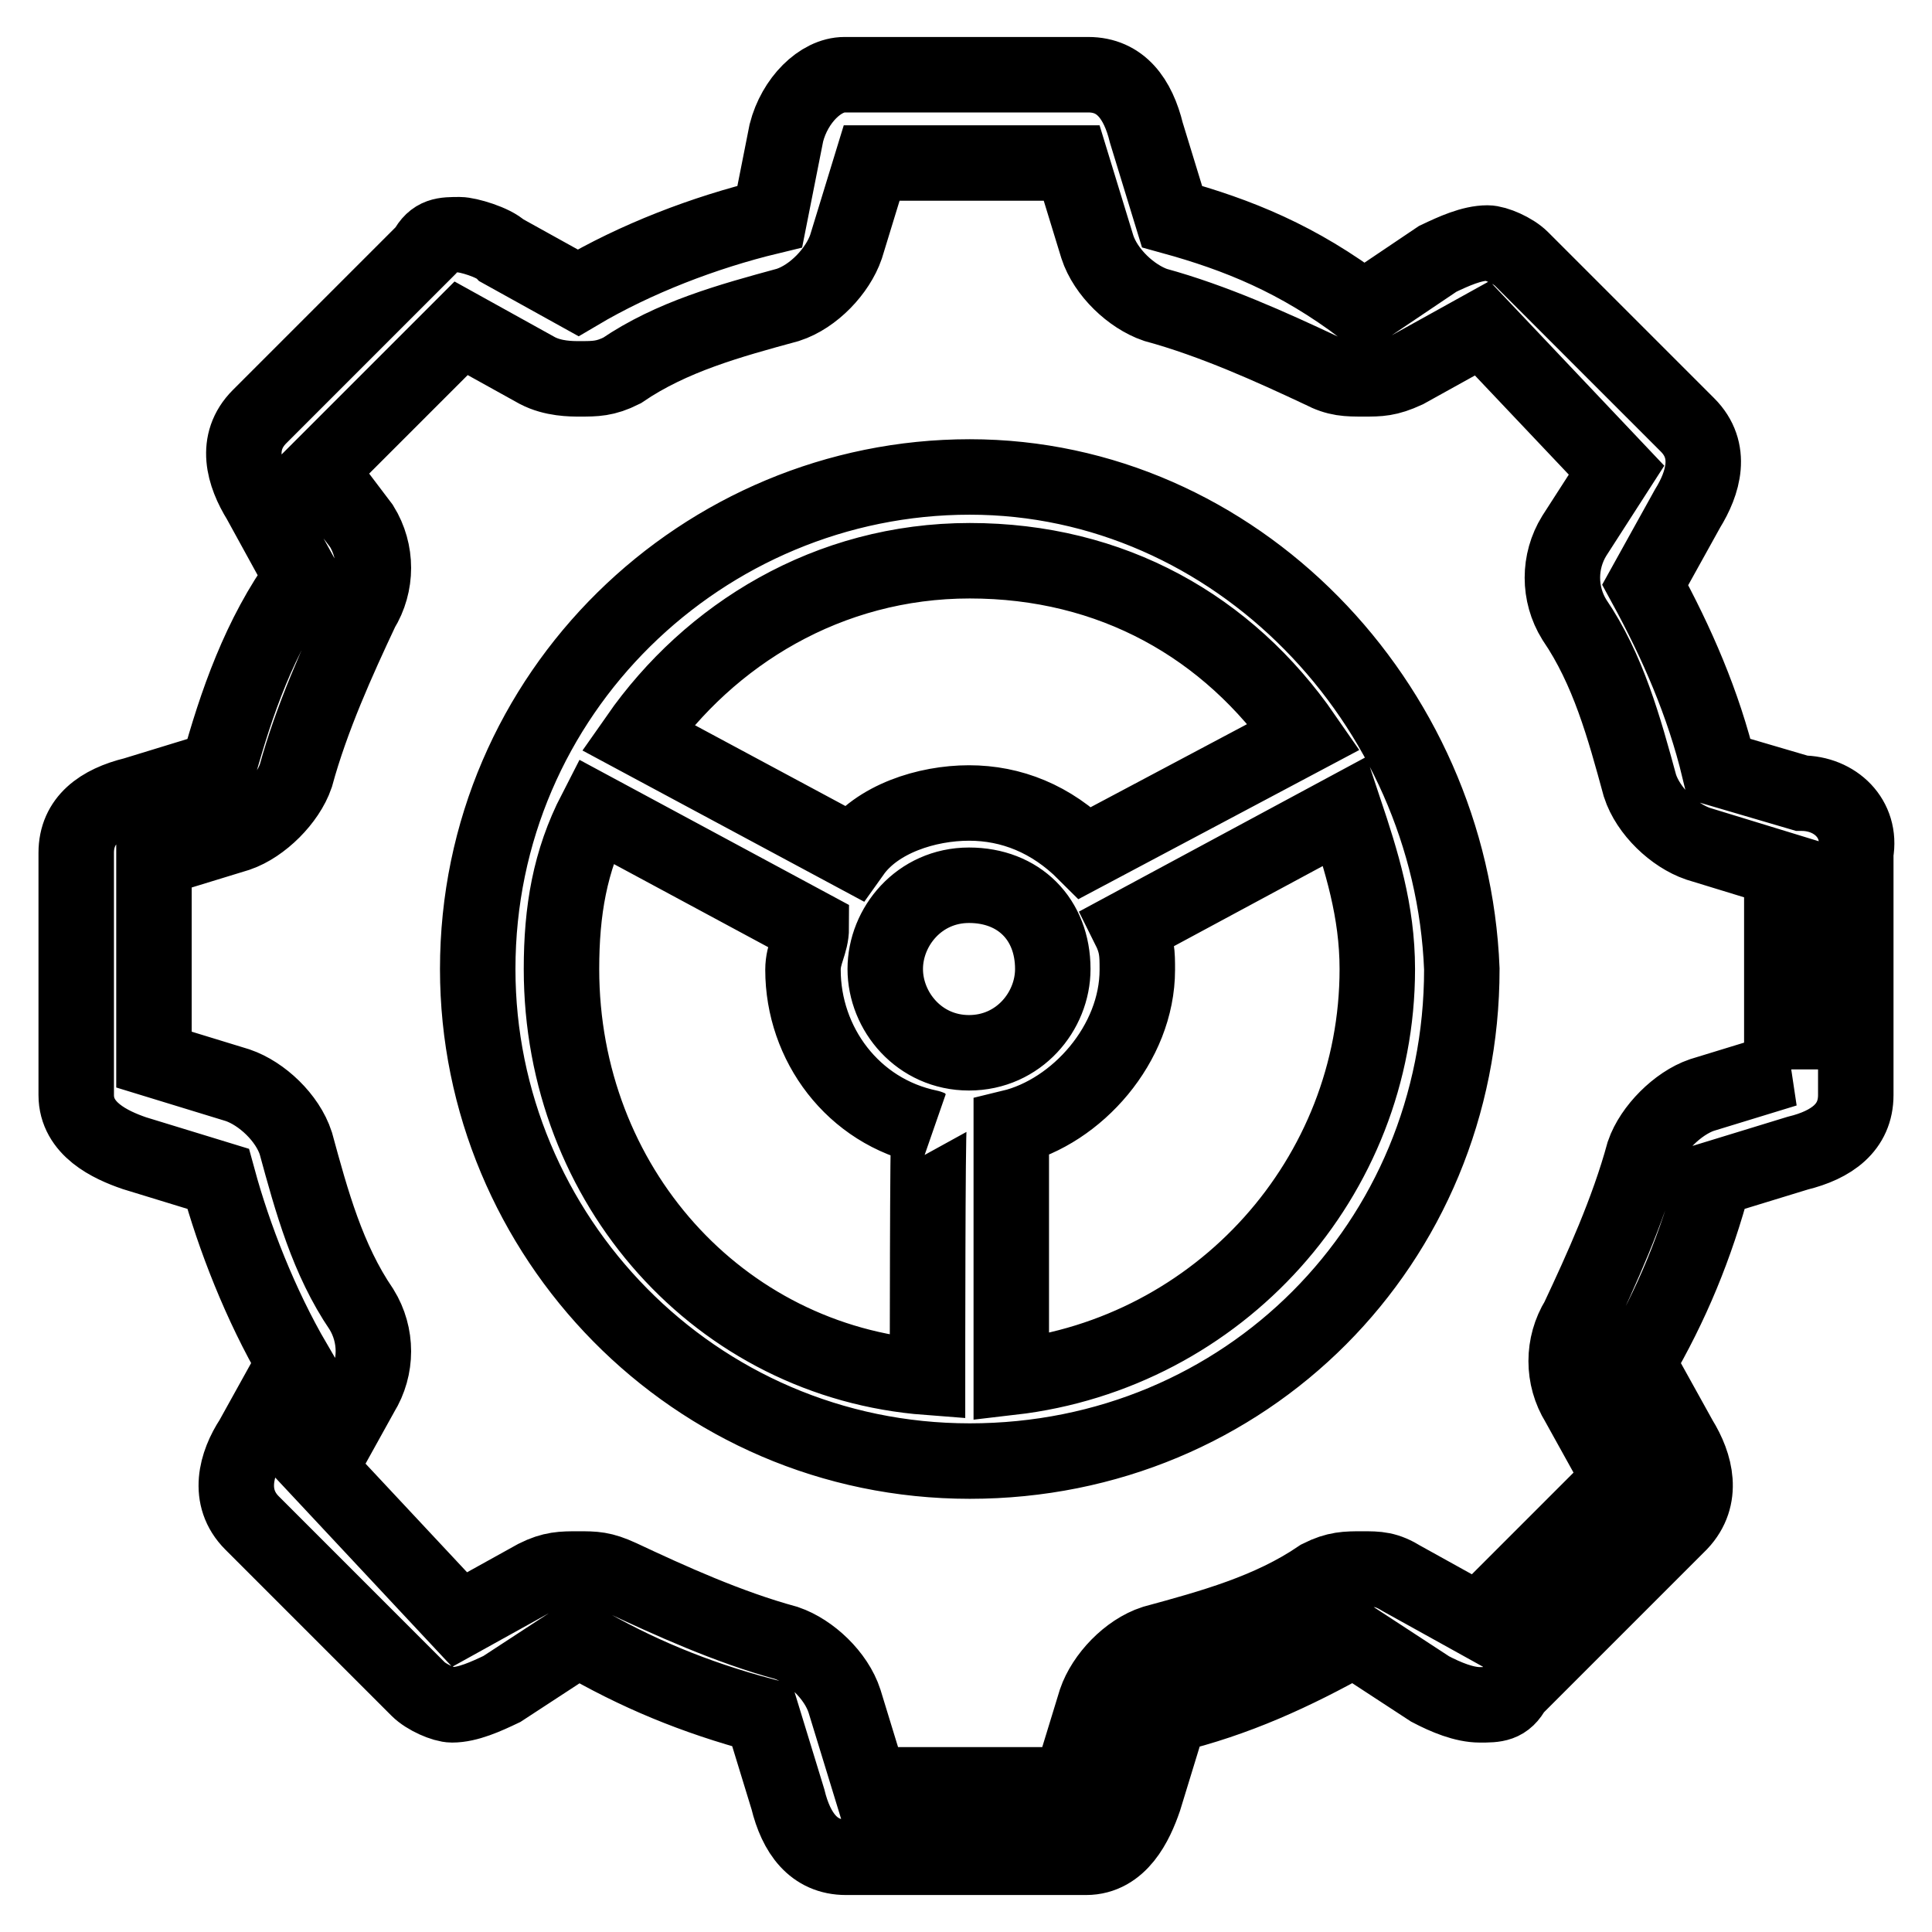
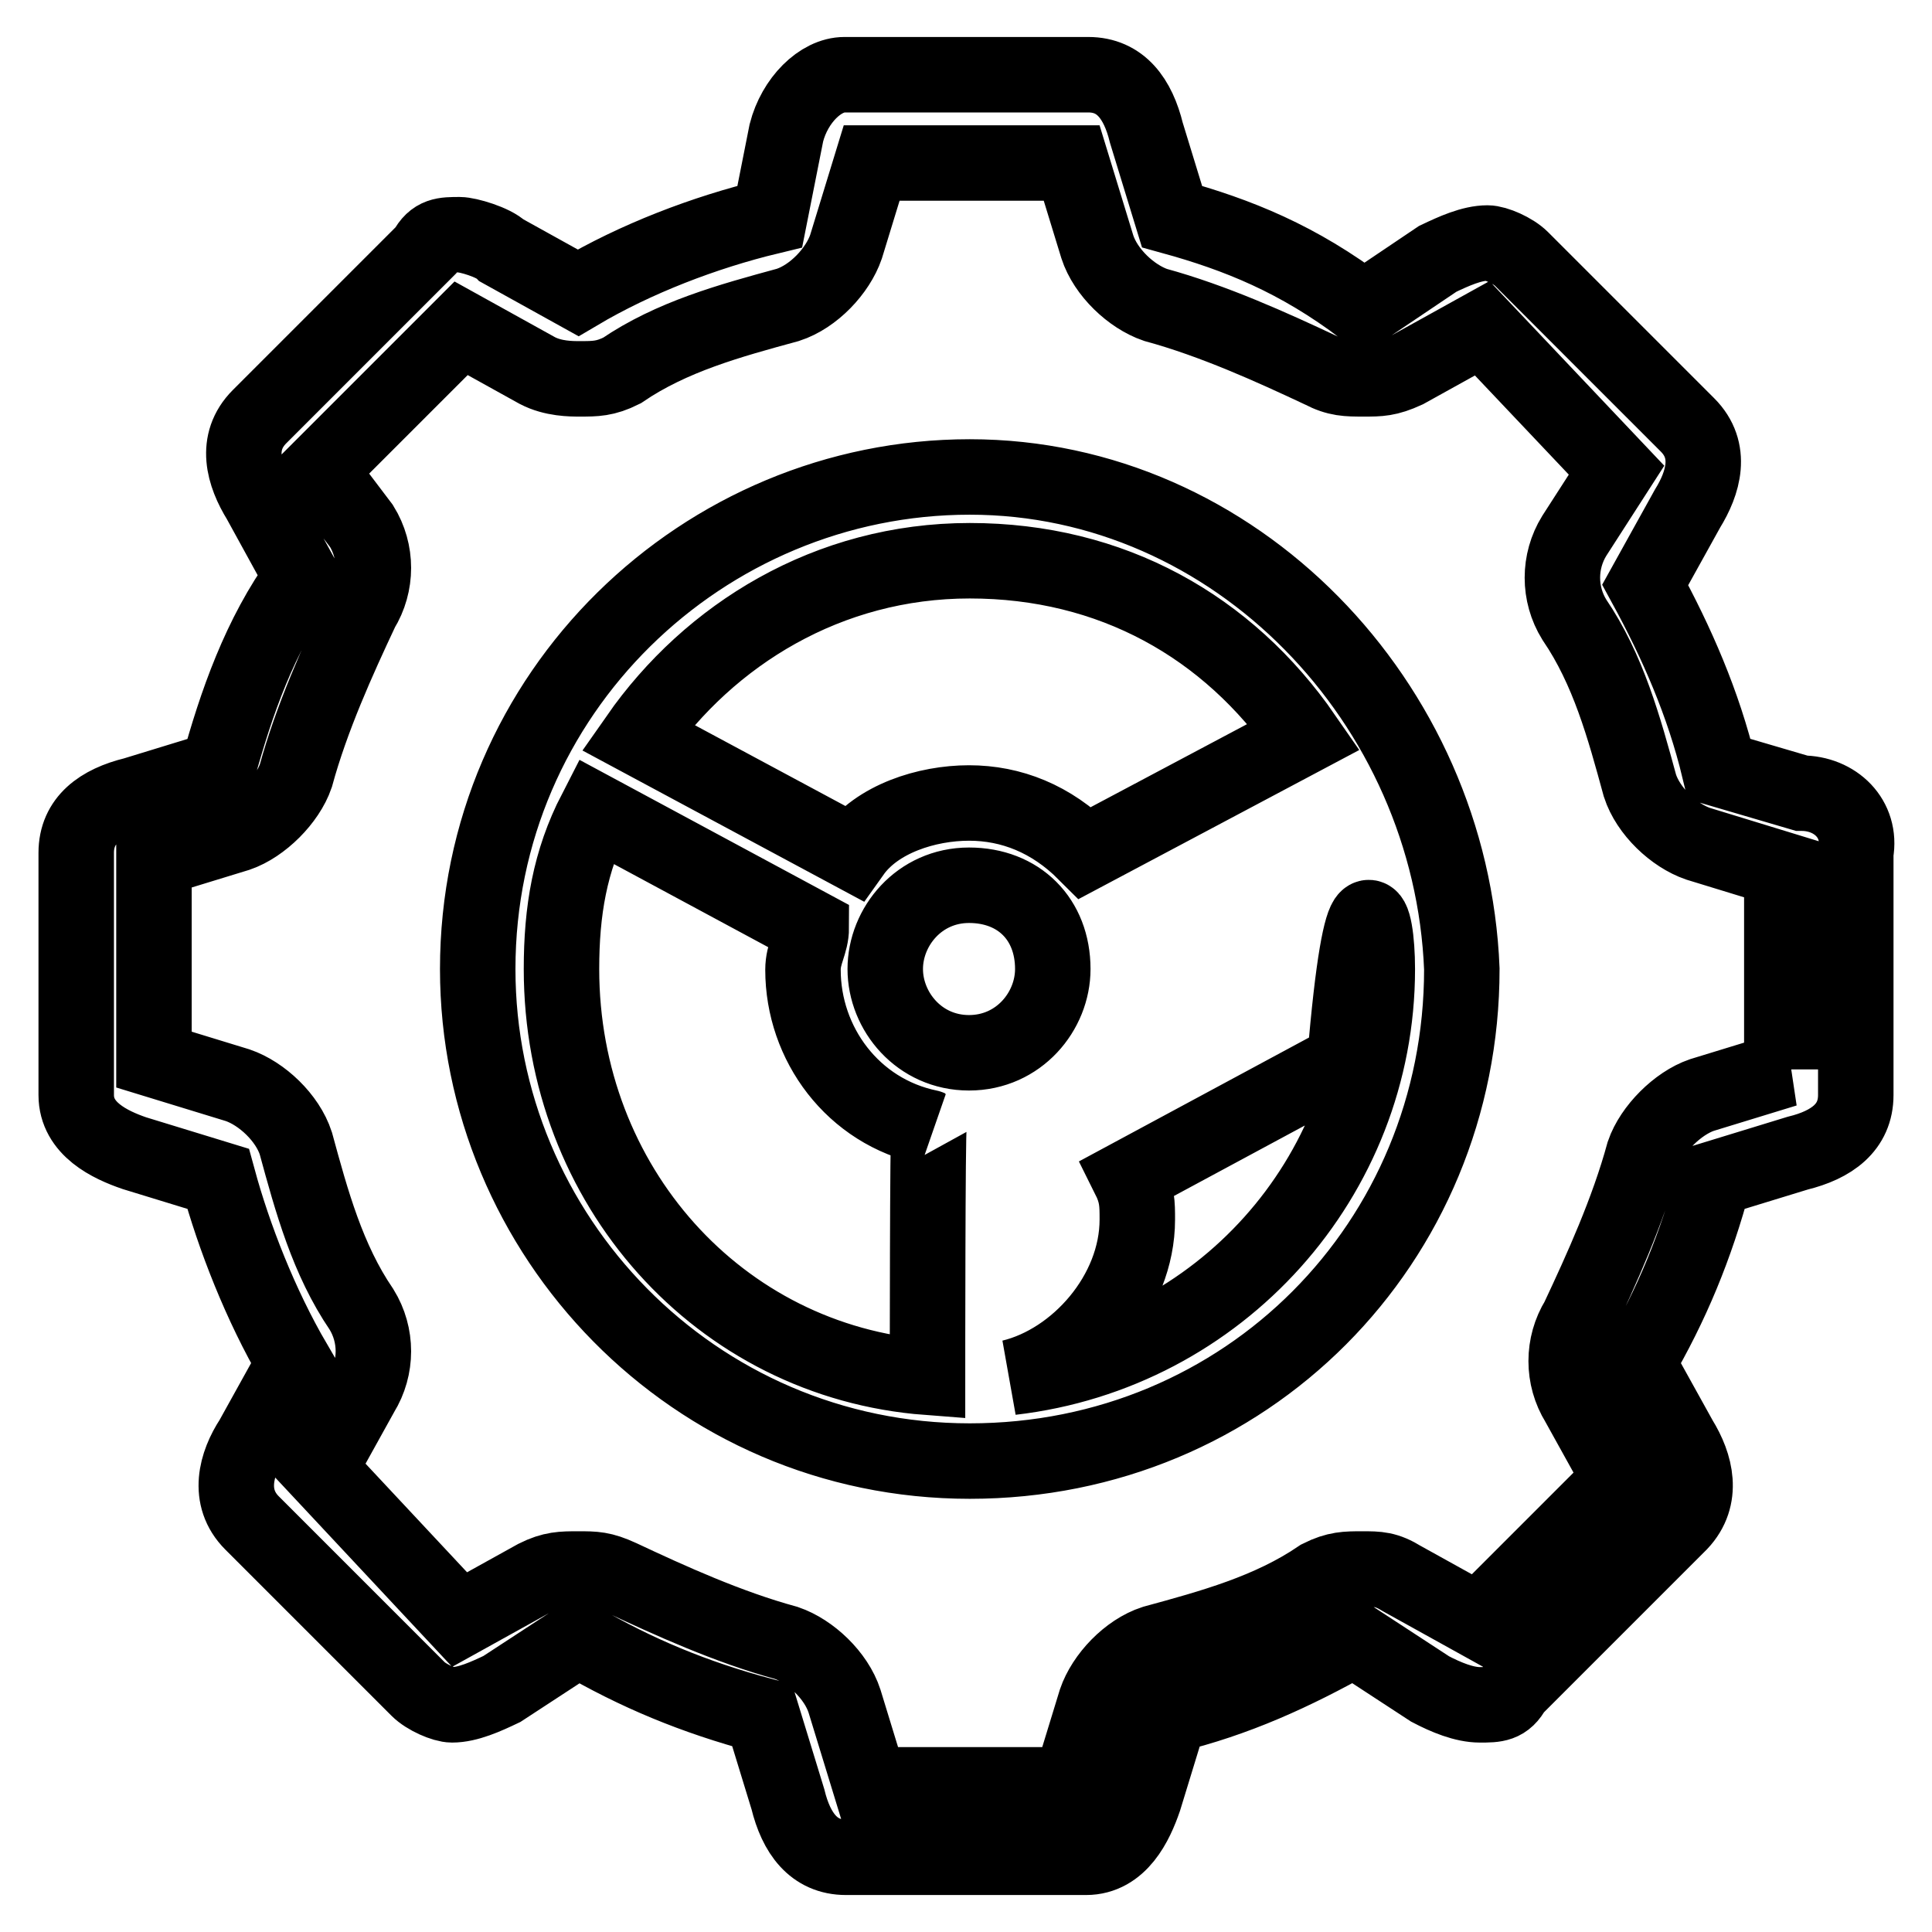
<svg xmlns="http://www.w3.org/2000/svg" version="1.1" x="0px" y="0px" viewBox="0 0 256 256" enable-background="new 0 0 256 256" xml:space="preserve">
  <g>
-     <path stroke-width="10" fill-opacity="0" stroke="#000000" d="M238.7,105.1l-10.9-3.2c-2.1-8.7-5.6-16.7-9.8-24.4l5.6-10.1c2.1-3.4,3.4-7.7,0-11.1l-22-22 c-1.1-1.1-3.4-2.1-4.5-2.1c-2.1,0-4.5,1.1-6.6,2.1l-9.8,6.6c-8.7-6.6-16.7-9.8-25.4-12.2l-3.4-11.1c-1.1-4.5-3.4-7.7-7.7-7.7h-32.3 c-3.2,0-6.6,3.4-7.7,7.7L102,28.7c-8.7,2.1-17.8,5.6-25.4,10.1l-10.1-5.6c-1.1-1.1-4.5-2.1-5.6-2.1c-2.1,0-3.4,0-4.5,2.1l-22,22 c-3.4,3.4-2.1,7.7,0,11.1L40,76.5c-5.6,7.7-8.7,16.7-11.1,25.4l-11.1,3.4c-4.5,1.1-7.7,3.4-7.7,7.7v32.1c0,4.5,4.5,6.6,7.7,7.7 l11.1,3.4c2.1,7.7,5.6,16.7,10.1,24.4l-5.6,10.1c-2.1,3.2-3.4,7.7,0,11.1l22,22c1.1,1.1,3.4,2.1,4.5,2.1c2.1,0,4.5-1.1,6.6-2.1 l10.1-6.6c7.7,4.5,15.4,7.7,24.4,10.1l3.4,11.1c1.1,4.5,3.4,7.7,7.7,7.7h31.8c4.5,0,6.6-4.5,7.7-7.7l3.4-11.1 c8.7-2.1,16.4-5.6,24.4-10.1l10.1,6.6c2.1,1.1,4.5,2.1,6.6,2.1c2.1,0,3.4,0,4.5-2.1l22-22c3.2-3.4,2.1-7.7,0-11.1l-5.6-10.1 c4.5-7.7,7.7-15.4,10.1-24.4l11.1-3.4c4.5-1.1,7.7-3.4,7.7-7.7V113C246.7,108.5,243.2,105.1,238.7,105.1z M236.6,141.7 C235.5,141.7,235.5,141.7,236.6,141.7l-11.1,3.4c-3.2,1.1-6.6,4.5-7.7,7.7c-2.1,7.7-5.6,15.4-8.7,22c-2.1,3.4-2.1,7.7,0,11.1 l5.6,10.1l-18.8,18.8l0,0l-10.1-5.6c-2.1-1.3-3.2-1.3-5.3-1.3c-2.1,0-3.4,0-5.6,1.1c-6.6,4.5-14.3,6.6-22,8.7 c-3.4,1.1-6.6,4.5-7.7,7.7l-3.4,11.1l0,0h-26.5l-3.4-11.1c-1.1-3.4-4.5-6.6-7.7-7.7c-7.7-2.1-15.4-5.6-22-8.7 c-2.4-1.1-3.4-1.1-5.6-1.1c-2.1,0-3.4,0-5.6,1.1l-10.1,5.6l0,0l-18.6-19.9l5.6-10.1c2.1-3.4,2.1-7.7,0-11.1 c-4.5-6.6-6.6-14.3-8.7-22c-1.1-3.4-4.5-6.6-7.7-7.7l-11.1-3.4l0,0v-26.5l11.1-3.4c3.2-1.1,6.6-4.5,7.7-7.7 c2.1-7.7,5.6-15.4,8.7-22c2.1-3.4,2.1-7.7,0-11.1l-5.6-7.4l0,0l18.8-18.8l10.1,5.6c2.1,1.1,4.5,1.1,5.6,1.1c2.1,0,3.4,0,5.6-1.1 c6.6-4.5,14.3-6.6,22-8.7c3.4-1.1,6.6-4.5,7.7-7.7l3.4-11.1H142l0,0l3.4,11.1c1.1,3.4,4.5,6.6,7.7,7.7c7.7,2.1,15.4,5.6,22,8.7 c2.1,1.1,3.4,1.1,5.6,1.1c2.1,0,3.2,0,5.6-1.1l10.1-5.6l17.8,18.8l0,0l-5.6,8.7c-2.1,3.4-2.1,7.7,0,11.1c4.5,6.6,6.6,14.3,8.7,22 c1.1,3.4,4.5,6.6,7.7,7.7l11.1,3.4v26.5H236.6z M128.5,63.2c-35.3,0-65.2,28.6-65.2,65.2c0,35.3,28.6,65.2,65.2,65.2 c36.6,0,65.2-28.9,65.2-65.2C192.3,93.1,163.7,63.2,128.5,63.2z M128.5,74.3c18.8,0,34.2,8.7,44.3,23.3L143.8,113 c-4.5-4.5-9.8-6.6-15.4-6.6c-5.6,0-12.2,2.1-15.4,6.6L84.5,97.7C94,84.1,109.7,74.3,128.5,74.3z M122.9,182.5 c-27.6-2.1-48.5-25.4-48.5-54.1c0-7.7,1.1-14.3,4.5-20.9l28.6,15.4c0,2.1-1.1,3.4-1.1,5.6c0,9.8,6.6,18.8,16.7,20.9 C122.9,149.3,122.9,182.5,122.9,182.5z M117.3,128.4c0-5.6,4.5-11.1,11.1-11.1c6.6,0,11.1,4.5,11.1,11.1c0,5.6-4.5,11.1-11.1,11.1 C121.8,139.5,117.3,134,117.3,128.4z M182.5,128.4c0,27.6-20.9,50.9-48.5,54.1v-33.1c8.7-2.1,16.7-11.1,16.7-20.9 c0-2.1,0-3.4-1.1-5.6l28.6-15.4C180.4,114.1,182.5,120.7,182.5,128.4z" />
+     <path stroke-width="10" fill-opacity="0" stroke="#000000" d="M238.7,105.1l-10.9-3.2c-2.1-8.7-5.6-16.7-9.8-24.4l5.6-10.1c2.1-3.4,3.4-7.7,0-11.1l-22-22 c-1.1-1.1-3.4-2.1-4.5-2.1c-2.1,0-4.5,1.1-6.6,2.1l-9.8,6.6c-8.7-6.6-16.7-9.8-25.4-12.2l-3.4-11.1c-1.1-4.5-3.4-7.7-7.7-7.7h-32.3 c-3.2,0-6.6,3.4-7.7,7.7L102,28.7c-8.7,2.1-17.8,5.6-25.4,10.1l-10.1-5.6c-1.1-1.1-4.5-2.1-5.6-2.1c-2.1,0-3.4,0-4.5,2.1l-22,22 c-3.4,3.4-2.1,7.7,0,11.1L40,76.5c-5.6,7.7-8.7,16.7-11.1,25.4l-11.1,3.4c-4.5,1.1-7.7,3.4-7.7,7.7v32.1c0,4.5,4.5,6.6,7.7,7.7 l11.1,3.4c2.1,7.7,5.6,16.7,10.1,24.4l-5.6,10.1c-2.1,3.2-3.4,7.7,0,11.1l22,22c1.1,1.1,3.4,2.1,4.5,2.1c2.1,0,4.5-1.1,6.6-2.1 l10.1-6.6c7.7,4.5,15.4,7.7,24.4,10.1l3.4,11.1c1.1,4.5,3.4,7.7,7.7,7.7h31.8c4.5,0,6.6-4.5,7.7-7.7l3.4-11.1 c8.7-2.1,16.4-5.6,24.4-10.1l10.1,6.6c2.1,1.1,4.5,2.1,6.6,2.1c2.1,0,3.4,0,4.5-2.1l22-22c3.2-3.4,2.1-7.7,0-11.1l-5.6-10.1 c4.5-7.7,7.7-15.4,10.1-24.4l11.1-3.4c4.5-1.1,7.7-3.4,7.7-7.7V113C246.7,108.5,243.2,105.1,238.7,105.1z M236.6,141.7 C235.5,141.7,235.5,141.7,236.6,141.7l-11.1,3.4c-3.2,1.1-6.6,4.5-7.7,7.7c-2.1,7.7-5.6,15.4-8.7,22c-2.1,3.4-2.1,7.7,0,11.1 l5.6,10.1l-18.8,18.8l0,0l-10.1-5.6c-2.1-1.3-3.2-1.3-5.3-1.3c-2.1,0-3.4,0-5.6,1.1c-6.6,4.5-14.3,6.6-22,8.7 c-3.4,1.1-6.6,4.5-7.7,7.7l-3.4,11.1l0,0h-26.5l-3.4-11.1c-1.1-3.4-4.5-6.6-7.7-7.7c-7.7-2.1-15.4-5.6-22-8.7 c-2.4-1.1-3.4-1.1-5.6-1.1c-2.1,0-3.4,0-5.6,1.1l-10.1,5.6l0,0l-18.6-19.9l5.6-10.1c2.1-3.4,2.1-7.7,0-11.1 c-4.5-6.6-6.6-14.3-8.7-22c-1.1-3.4-4.5-6.6-7.7-7.7l-11.1-3.4l0,0v-26.5l11.1-3.4c3.2-1.1,6.6-4.5,7.7-7.7 c2.1-7.7,5.6-15.4,8.7-22c2.1-3.4,2.1-7.7,0-11.1l-5.6-7.4l0,0l18.8-18.8l10.1,5.6c2.1,1.1,4.5,1.1,5.6,1.1c2.1,0,3.4,0,5.6-1.1 c6.6-4.5,14.3-6.6,22-8.7c3.4-1.1,6.6-4.5,7.7-7.7l3.4-11.1H142l0,0l3.4,11.1c1.1,3.4,4.5,6.6,7.7,7.7c7.7,2.1,15.4,5.6,22,8.7 c2.1,1.1,3.4,1.1,5.6,1.1c2.1,0,3.2,0,5.6-1.1l10.1-5.6l17.8,18.8l0,0l-5.6,8.7c-2.1,3.4-2.1,7.7,0,11.1c4.5,6.6,6.6,14.3,8.7,22 c1.1,3.4,4.5,6.6,7.7,7.7l11.1,3.4v26.5H236.6z M128.5,63.2c-35.3,0-65.2,28.6-65.2,65.2c0,35.3,28.6,65.2,65.2,65.2 c36.6,0,65.2-28.9,65.2-65.2C192.3,93.1,163.7,63.2,128.5,63.2z M128.5,74.3c18.8,0,34.2,8.7,44.3,23.3L143.8,113 c-4.5-4.5-9.8-6.6-15.4-6.6c-5.6,0-12.2,2.1-15.4,6.6L84.5,97.7C94,84.1,109.7,74.3,128.5,74.3z M122.9,182.5 c-27.6-2.1-48.5-25.4-48.5-54.1c0-7.7,1.1-14.3,4.5-20.9l28.6,15.4c0,2.1-1.1,3.4-1.1,5.6c0,9.8,6.6,18.8,16.7,20.9 C122.9,149.3,122.9,182.5,122.9,182.5z M117.3,128.4c0-5.6,4.5-11.1,11.1-11.1c6.6,0,11.1,4.5,11.1,11.1c0,5.6-4.5,11.1-11.1,11.1 C121.8,139.5,117.3,134,117.3,128.4z M182.5,128.4c0,27.6-20.9,50.9-48.5,54.1c8.7-2.1,16.7-11.1,16.7-20.9 c0-2.1,0-3.4-1.1-5.6l28.6-15.4C180.4,114.1,182.5,120.7,182.5,128.4z" />
  </g>
</svg>